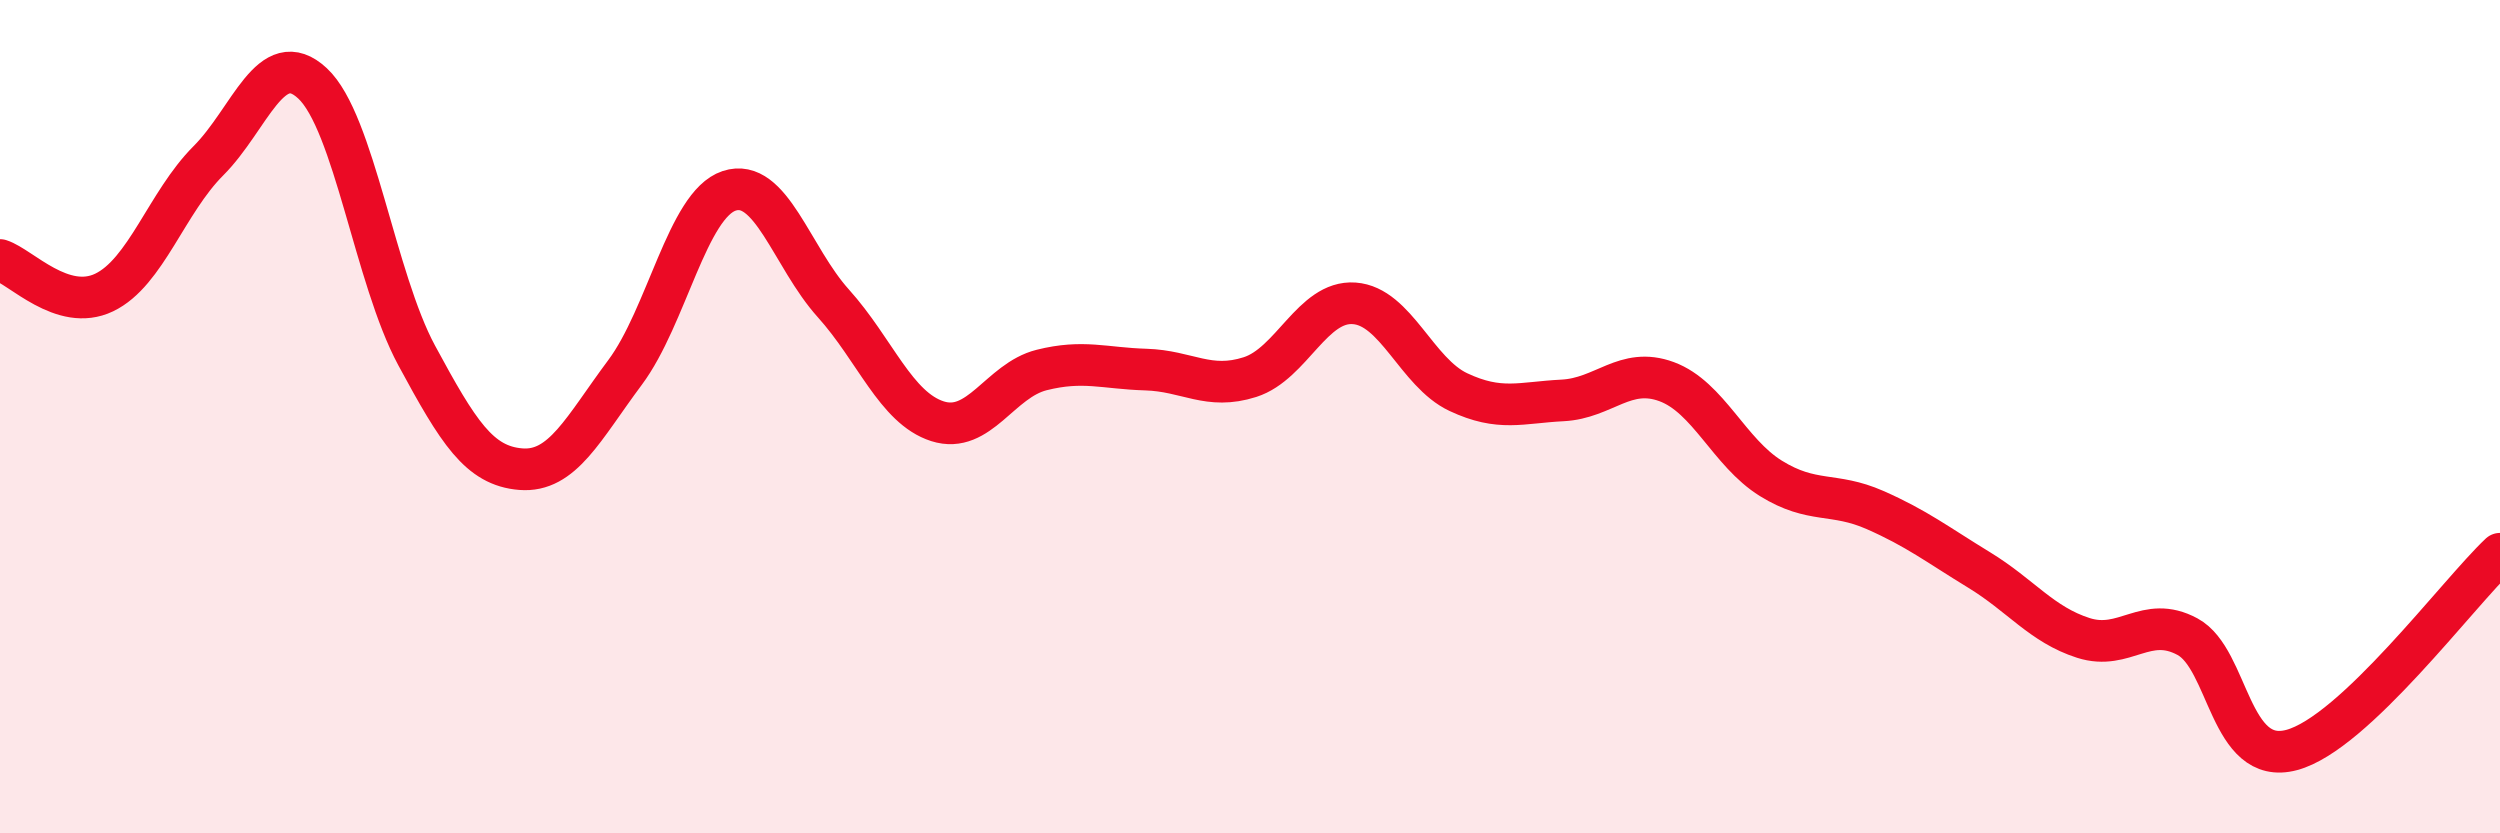
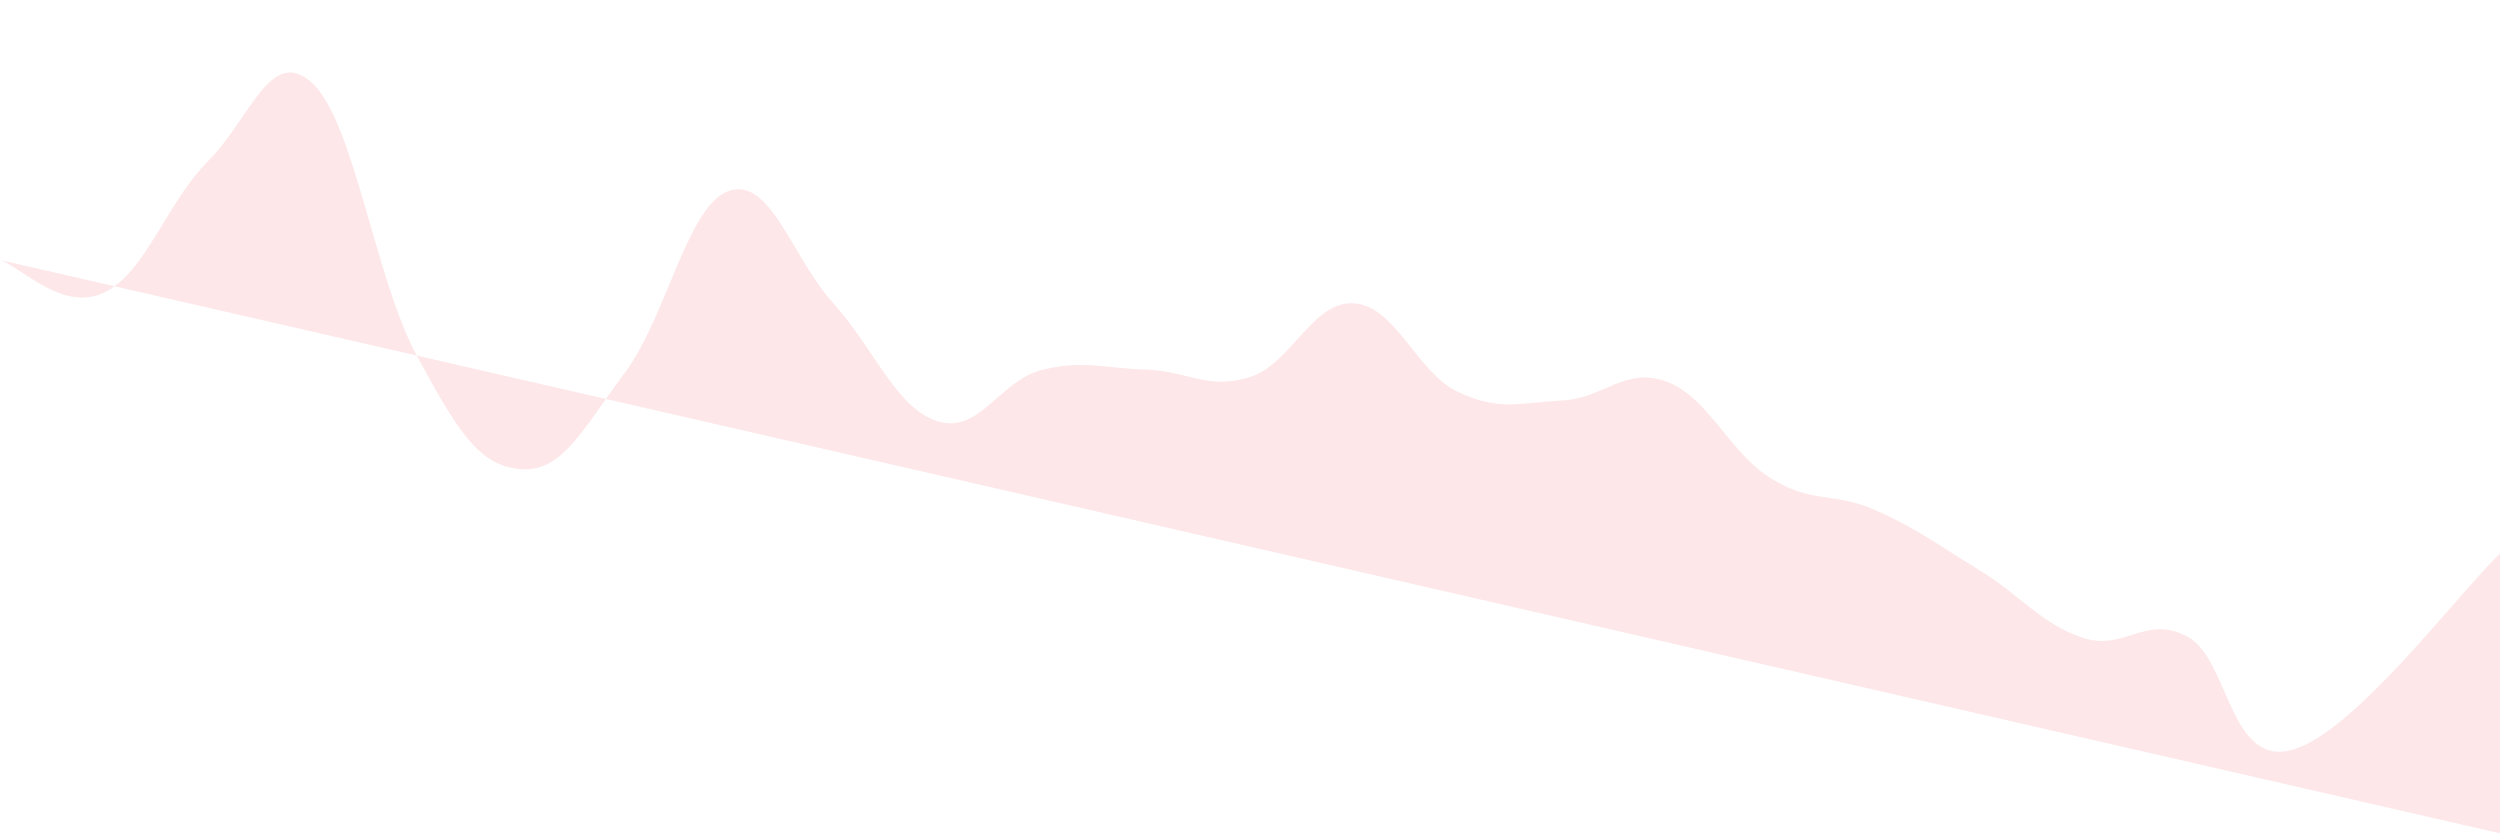
<svg xmlns="http://www.w3.org/2000/svg" width="60" height="20" viewBox="0 0 60 20">
-   <path d="M 0,6.24 C 0.5,6.4 1.5,7.5 2.5,7.02 C 3.5,6.54 4,4.86 5,3.86 C 6,2.86 6.5,1.07 7.5,2 C 8.5,2.93 9,6.68 10,8.53 C 11,10.38 11.5,11.18 12.5,11.26 C 13.5,11.34 14,10.28 15,8.94 C 16,7.6 16.5,4.91 17.5,4.58 C 18.5,4.25 19,6.17 20,7.28 C 21,8.39 21.5,9.79 22.5,10.11 C 23.5,10.43 24,9.13 25,8.88 C 26,8.63 26.5,8.84 27.5,8.87 C 28.5,8.9 29,9.37 30,9.05 C 31,8.73 31.5,7.21 32.5,7.28 C 33.5,7.35 34,8.94 35,9.41 C 36,9.88 36.5,9.66 37.5,9.61 C 38.5,9.56 39,8.79 40,9.16 C 41,9.53 41.5,10.86 42.5,11.48 C 43.5,12.1 44,11.8 45,12.24 C 46,12.68 46.5,13.07 47.5,13.68 C 48.5,14.29 49,14.99 50,15.31 C 51,15.63 51.5,14.74 52.5,15.28 C 53.5,15.82 53.5,18.4 55,18 C 56.5,17.6 59,14.23 60,13.29L60 20L0 20Z" fill="#EB0A25" opacity="0.1" stroke-linecap="round" stroke-linejoin="round" />
-   <path d="M 0,6.24 C 0.5,6.4 1.5,7.5 2.5,7.02 C 3.5,6.54 4,4.86 5,3.86 C 6,2.86 6.5,1.07 7.5,2 C 8.5,2.93 9,6.68 10,8.53 C 11,10.38 11.5,11.18 12.5,11.26 C 13.5,11.34 14,10.28 15,8.94 C 16,7.6 16.5,4.91 17.5,4.58 C 18.5,4.25 19,6.17 20,7.28 C 21,8.39 21.5,9.79 22.5,10.11 C 23.5,10.43 24,9.13 25,8.88 C 26,8.63 26.5,8.84 27.5,8.87 C 28.5,8.9 29,9.37 30,9.05 C 31,8.73 31.5,7.21 32.5,7.28 C 33.5,7.35 34,8.94 35,9.41 C 36,9.88 36.5,9.66 37.5,9.61 C 38.5,9.56 39,8.79 40,9.16 C 41,9.53 41.5,10.86 42.5,11.48 C 43.5,12.1 44,11.8 45,12.24 C 46,12.68 46.5,13.07 47.5,13.68 C 48.5,14.29 49,14.99 50,15.31 C 51,15.63 51.5,14.74 52.5,15.28 C 53.5,15.82 53.5,18.4 55,18 C 56.5,17.6 59,14.23 60,13.29" stroke="#EB0A25" stroke-width="1" fill="none" stroke-linecap="round" stroke-linejoin="round" />
+   <path d="M 0,6.24 C 0.5,6.4 1.5,7.5 2.5,7.02 C 3.5,6.54 4,4.86 5,3.86 C 6,2.86 6.5,1.07 7.5,2 C 8.5,2.93 9,6.68 10,8.53 C 11,10.38 11.5,11.18 12.5,11.26 C 13.5,11.34 14,10.28 15,8.94 C 16,7.6 16.5,4.91 17.5,4.58 C 18.5,4.25 19,6.17 20,7.28 C 21,8.39 21.5,9.79 22.5,10.11 C 23.5,10.43 24,9.13 25,8.88 C 26,8.63 26.5,8.84 27.5,8.87 C 28.5,8.9 29,9.37 30,9.05 C 31,8.73 31.5,7.21 32.5,7.28 C 33.5,7.35 34,8.94 35,9.41 C 36,9.88 36.5,9.66 37.5,9.61 C 38.5,9.56 39,8.79 40,9.16 C 41,9.53 41.5,10.86 42.5,11.48 C 43.5,12.1 44,11.8 45,12.24 C 46,12.68 46.5,13.07 47.5,13.68 C 48.5,14.29 49,14.99 50,15.31 C 51,15.63 51.5,14.74 52.5,15.28 C 53.5,15.82 53.5,18.4 55,18 C 56.5,17.6 59,14.23 60,13.29L60 20Z" fill="#EB0A25" opacity="0.1" stroke-linecap="round" stroke-linejoin="round" />
</svg>